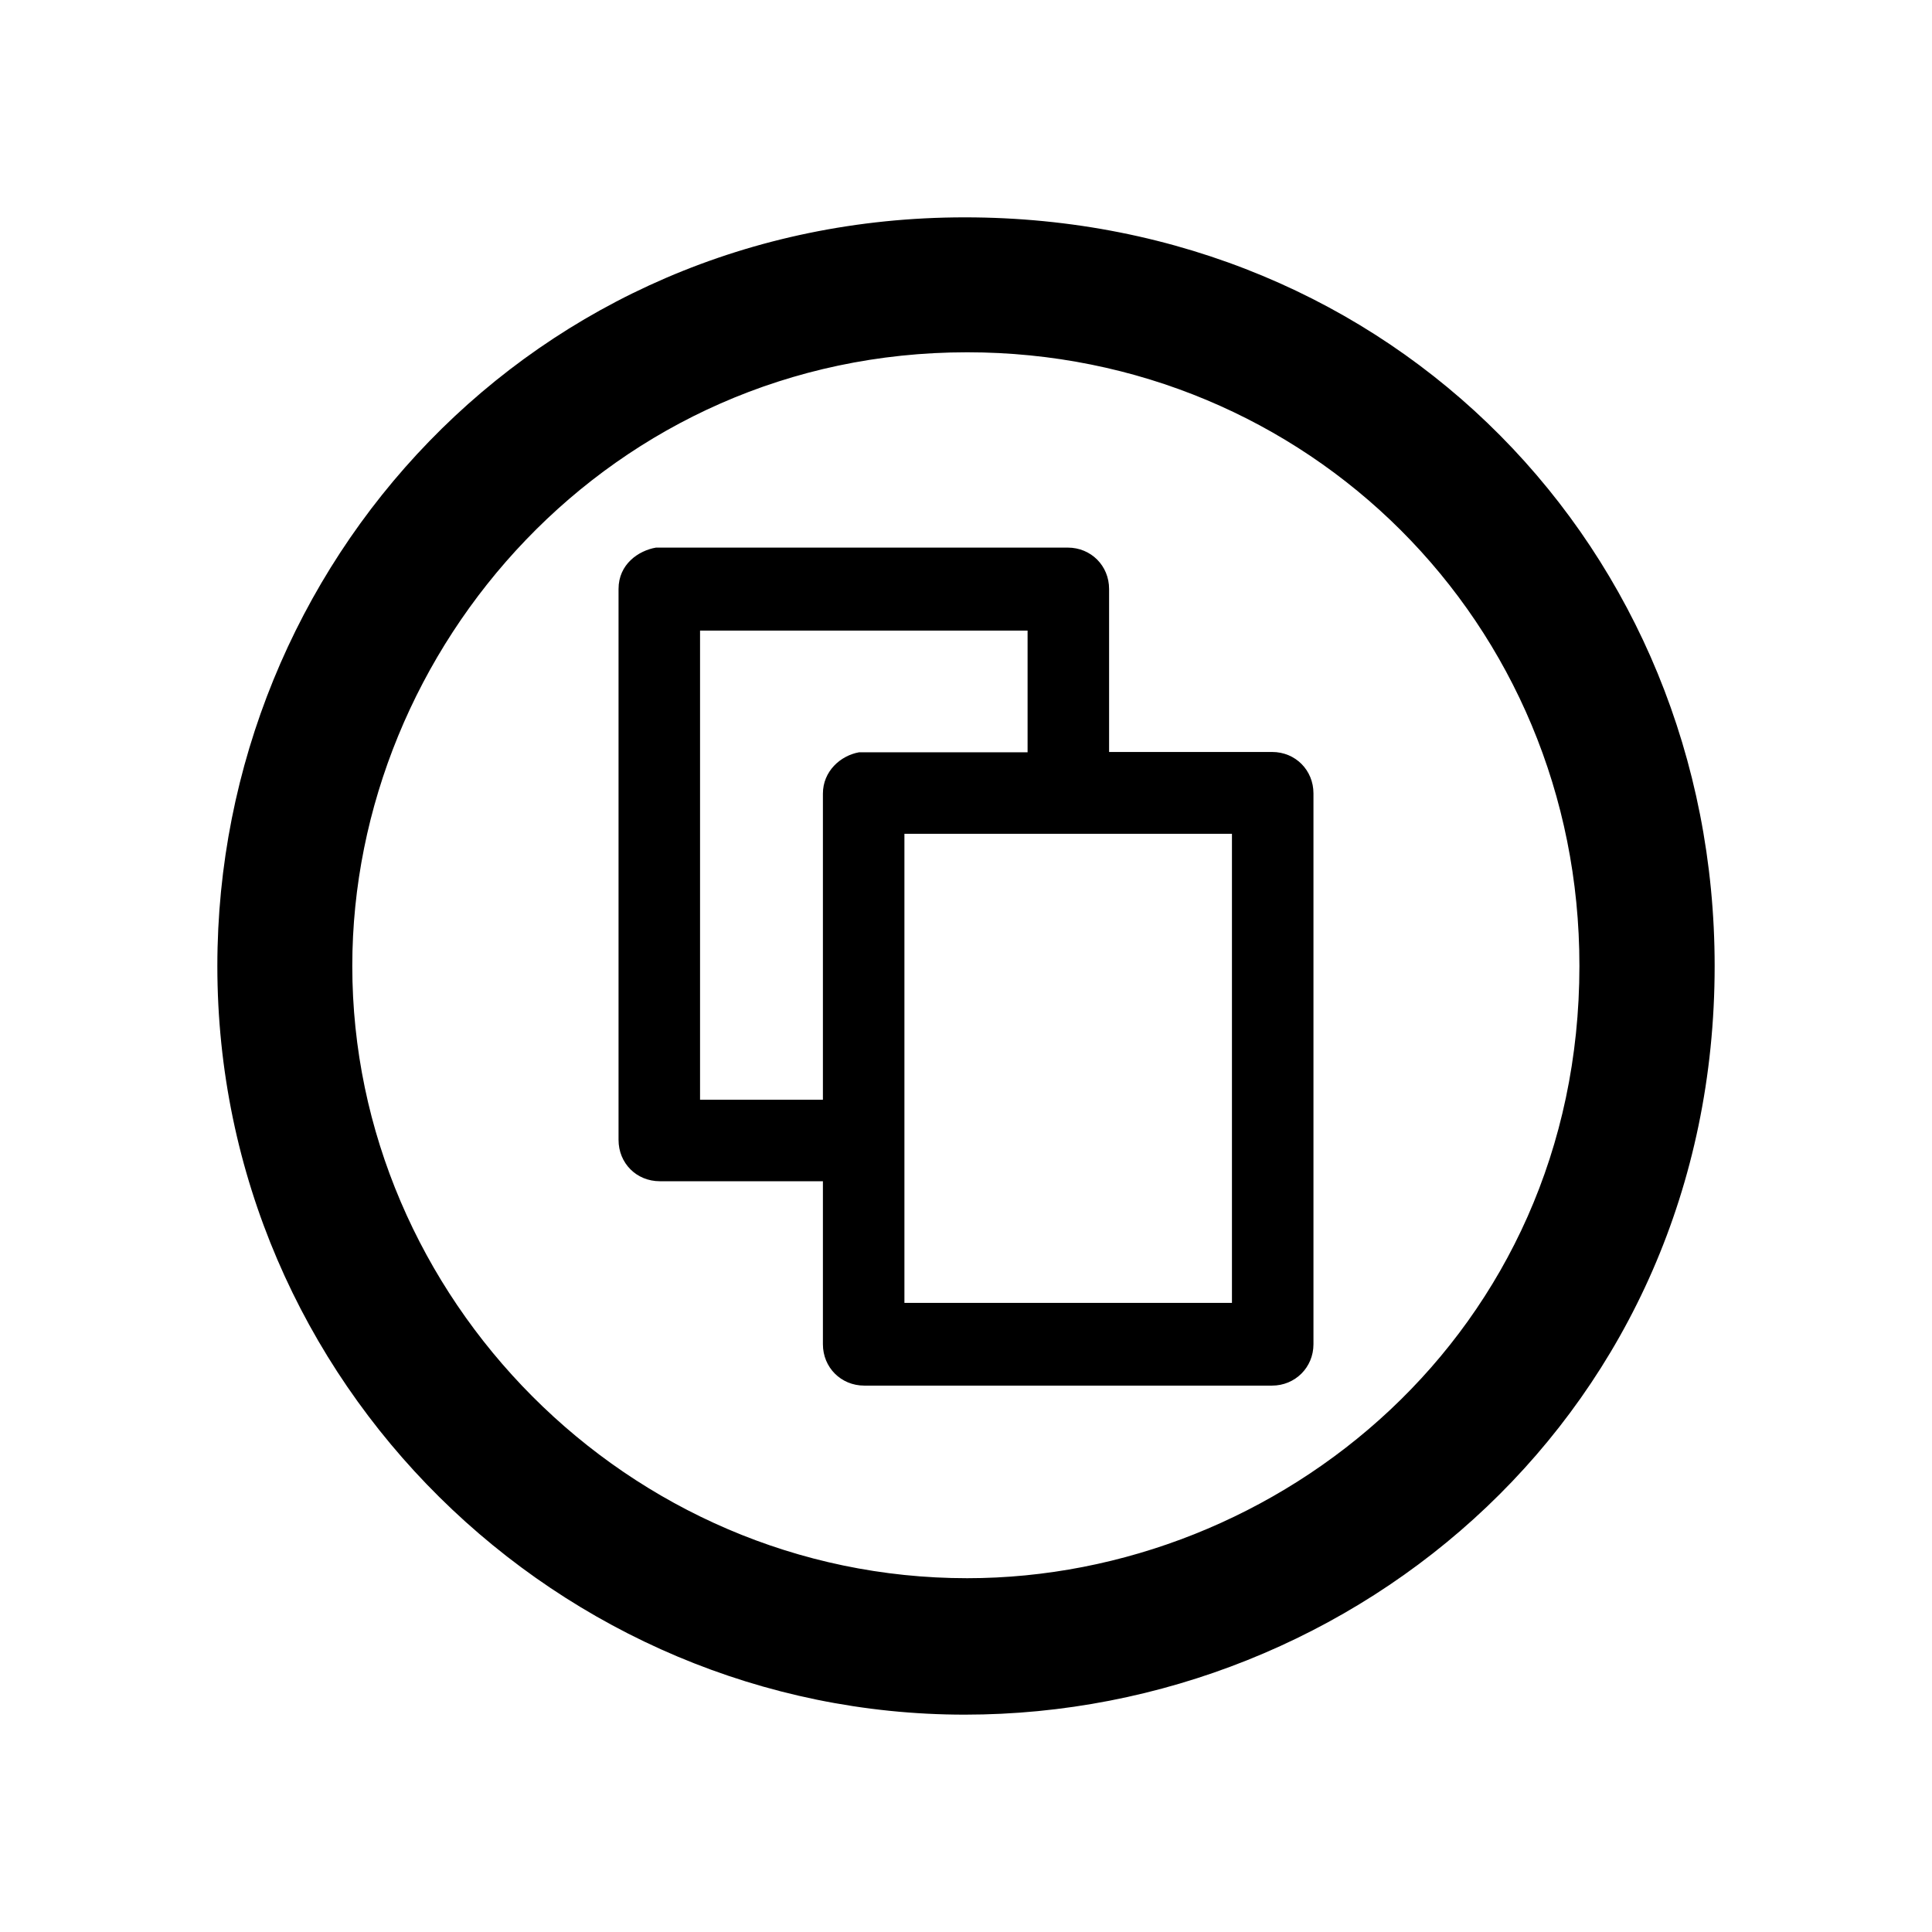
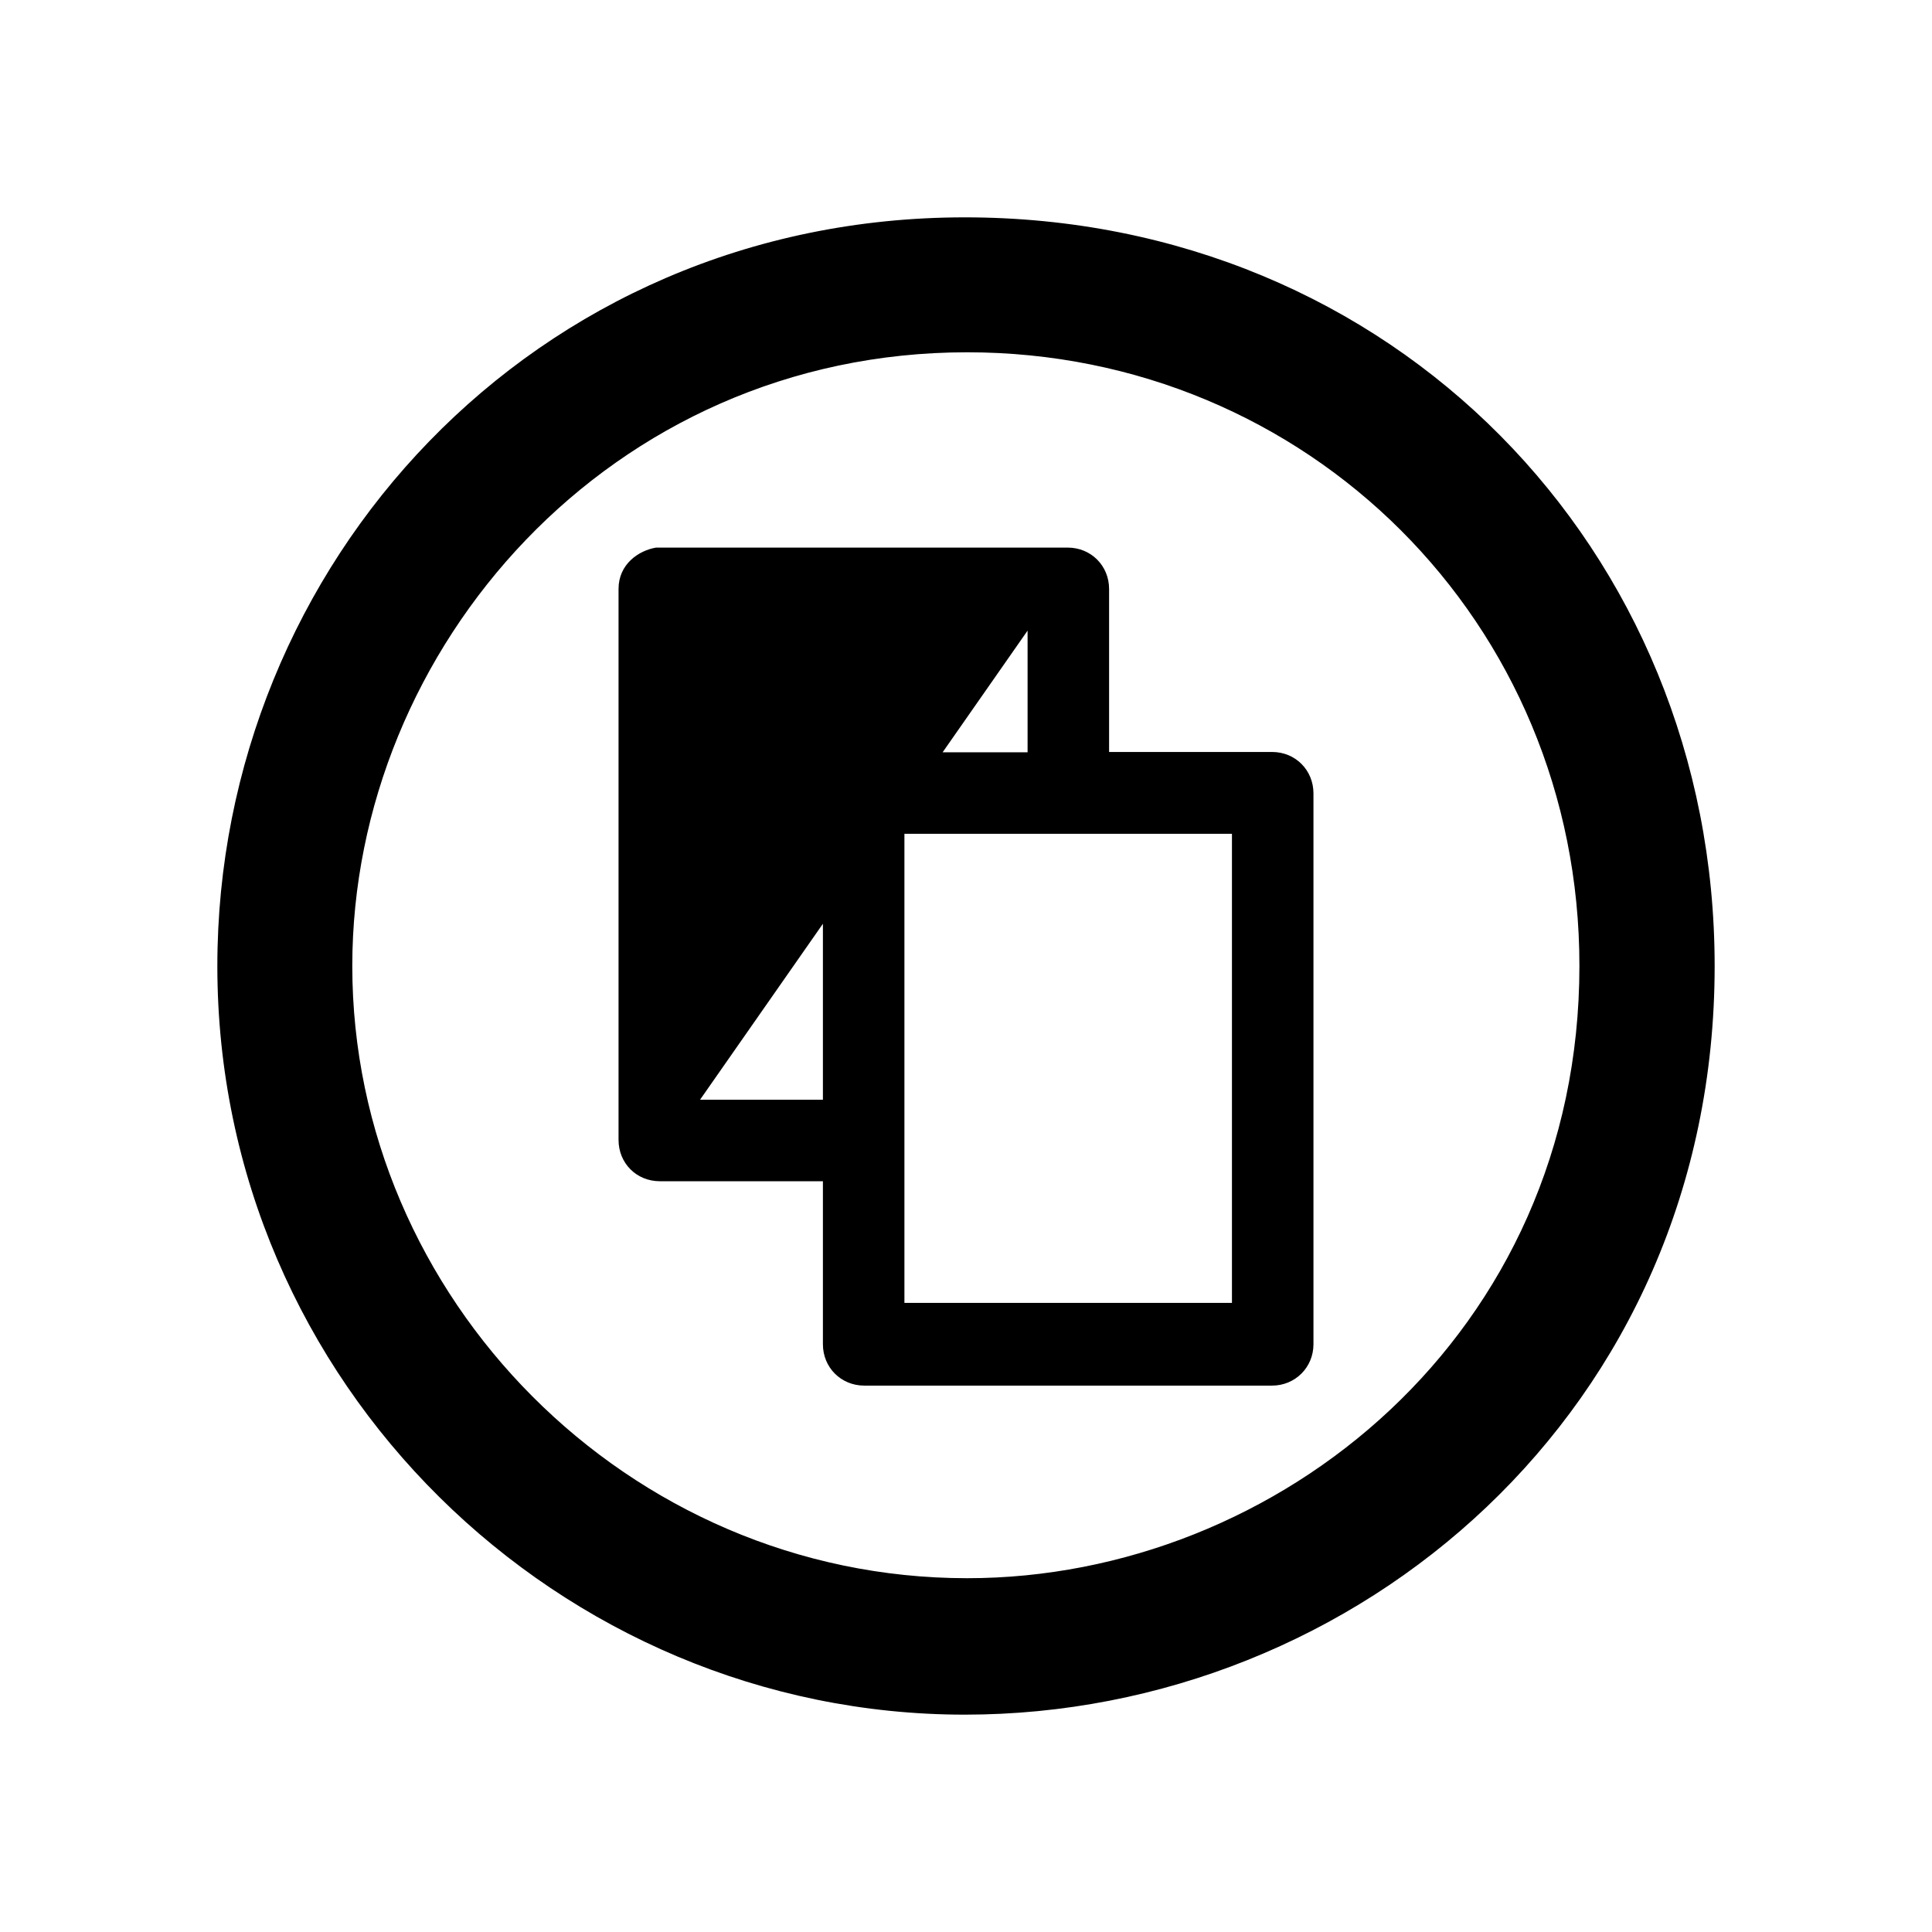
<svg xmlns="http://www.w3.org/2000/svg" viewBox="0 0 640 640">
-   <path fill="currentColor" d="M319.6 72C461.4 72 568 182.1 568 320C568 467.1 449.5 568 319.6 568C185.6 568 72 458.5 72 320C72 187.1 176.7 72 319.6 72zM320.4 116.7C202.2 116.7 116.7 214.6 116.7 320C116.7 429.8 207.9 522.8 320.4 522.8C423.6 522.8 523.2 441.7 523.2 320C523.3 206.2 433 116.7 320.4 116.7zM421.4 249.1C429.2 249.1 435.1 255.2 435.1 262.8L435.1 445.3C435.1 453 429 459 421.4 459L286.3 459C278.6 459 272.6 453 272.6 445.3L272.6 391.3L218.6 391.3C210.8 391.3 204.9 385.3 204.9 377.6L204.9 195.1C204.9 186.9 211.5 182.4 217.3 181.4L353.7 181.4C361.4 181.4 367.4 187.4 367.4 195.1L367.4 249.1L421.4 249.1zM231.9 364.3L272.6 364.3L272.6 262.9C272.6 255.5 278.4 250.3 284.6 249.2L340.4 249.2L340.4 208.9L231.9 208.9L231.9 364.3zM408.1 276.2L299.6 276.2L299.6 431.6L408.1 431.6L408.1 276.2z" />
+   <path fill="currentColor" d="M319.6 72C461.4 72 568 182.1 568 320C568 467.1 449.5 568 319.6 568C185.6 568 72 458.5 72 320C72 187.1 176.7 72 319.6 72zM320.4 116.7C202.2 116.7 116.7 214.6 116.7 320C116.7 429.8 207.9 522.8 320.4 522.8C423.6 522.8 523.2 441.7 523.2 320C523.3 206.2 433 116.7 320.4 116.7zM421.4 249.1C429.2 249.1 435.1 255.2 435.1 262.8L435.1 445.3C435.1 453 429 459 421.4 459L286.3 459C278.6 459 272.6 453 272.6 445.3L272.6 391.3L218.6 391.3C210.8 391.3 204.9 385.3 204.9 377.6L204.9 195.1C204.9 186.9 211.5 182.4 217.3 181.4L353.7 181.4C361.4 181.4 367.4 187.4 367.4 195.1L367.4 249.1L421.4 249.1zM231.9 364.3L272.6 364.3L272.6 262.9C272.6 255.5 278.4 250.3 284.6 249.2L340.4 249.2L340.4 208.9L231.9 364.3zM408.1 276.2L299.6 276.2L299.6 431.6L408.1 431.6L408.1 276.2z" />
</svg>